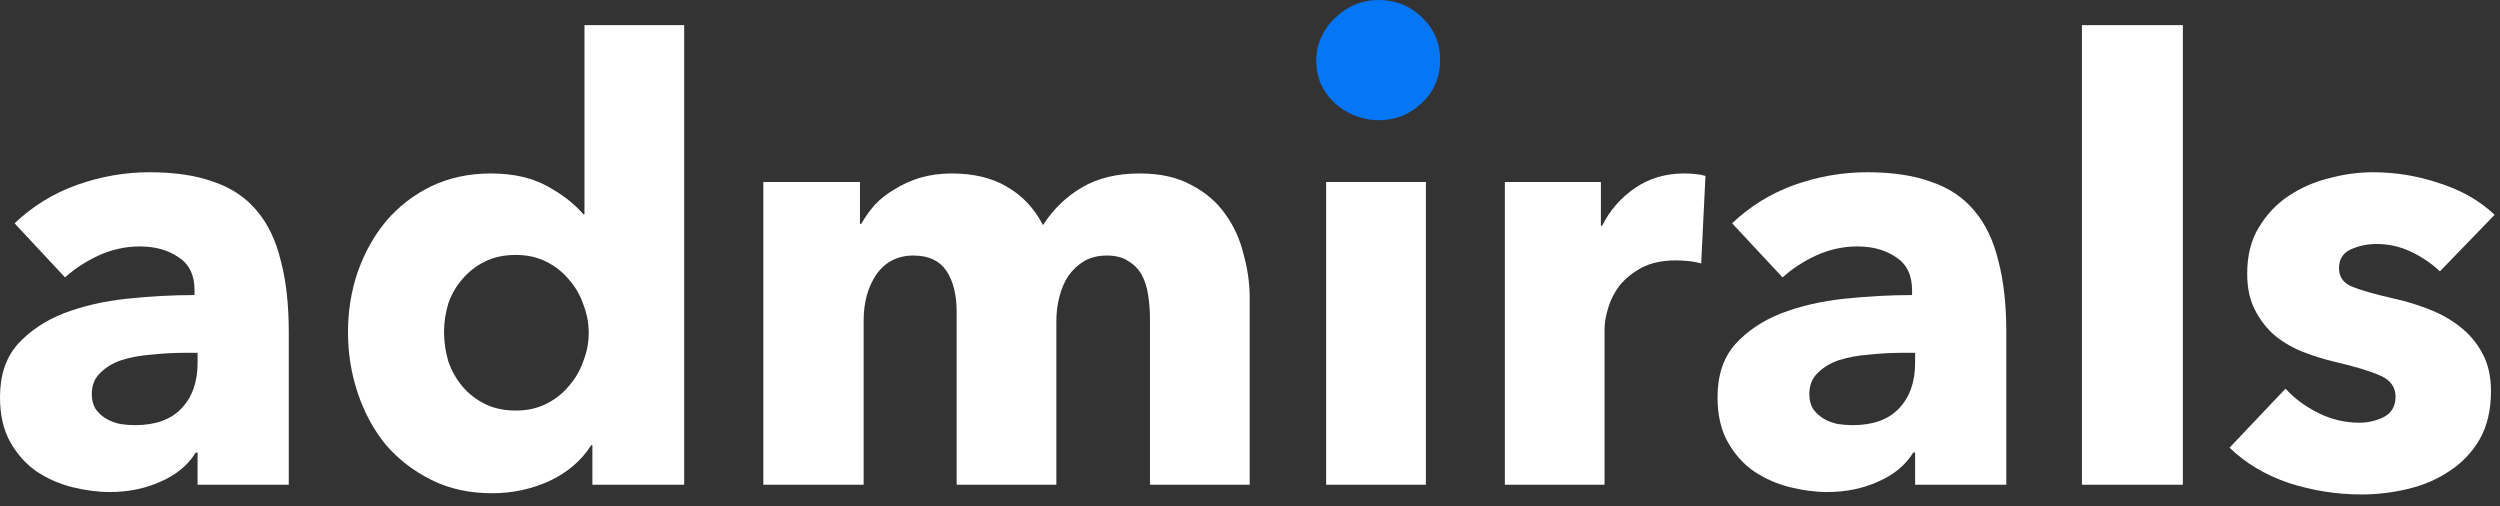
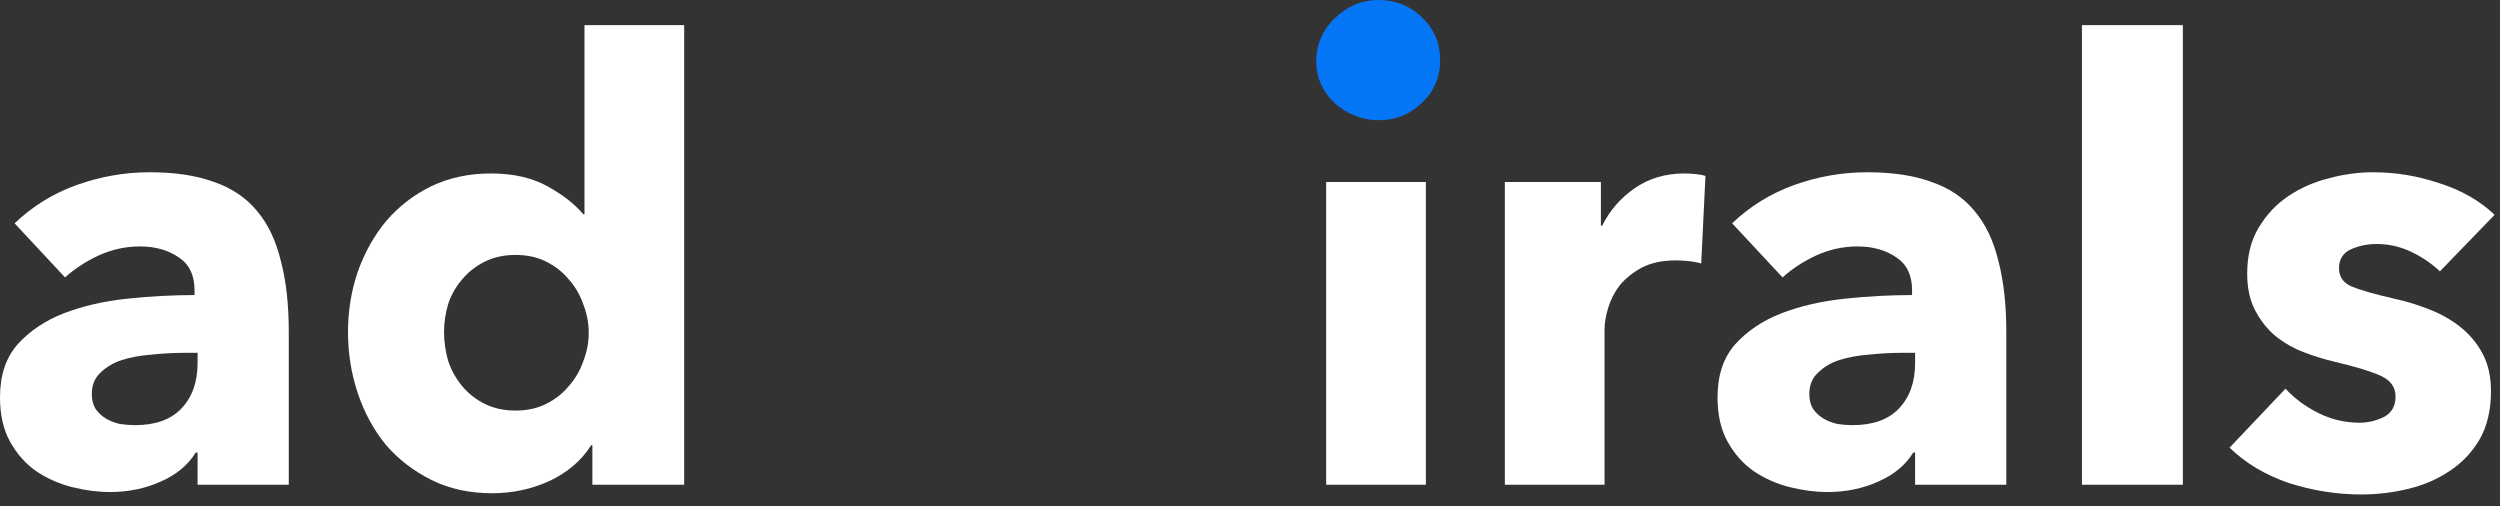
<svg xmlns="http://www.w3.org/2000/svg" width="163" height="33" viewBox="0 0 163 33" fill="none">
  <rect x="0" y="0" width="163" height="33" fill="#333333" stroke="none" />
  <path d="M12.882 23.003H12.05C11.336 23.003 10.61 23.043 9.87 23.122C9.156 23.175 8.509 23.294 7.927 23.479C7.373 23.664 6.91 23.941 6.54 24.311C6.17 24.655 5.985 25.117 5.985 25.698C5.985 26.069 6.065 26.386 6.223 26.65C6.408 26.914 6.633 27.125 6.897 27.284C7.161 27.443 7.465 27.561 7.809 27.641C8.152 27.694 8.482 27.72 8.799 27.72C10.121 27.72 11.125 27.363 11.812 26.65C12.525 25.91 12.882 24.919 12.882 23.677V23.003ZM0.951 14.56C2.114 13.451 3.462 12.618 4.994 12.063C6.553 11.508 8.139 11.231 9.751 11.231C11.415 11.231 12.816 11.442 13.952 11.865C15.115 12.261 16.053 12.896 16.767 13.768C17.48 14.613 17.995 15.697 18.312 17.018C18.656 18.313 18.828 19.859 18.828 21.655V31.605H12.882V29.504H12.763C12.261 30.323 11.495 30.957 10.464 31.406C9.46 31.855 8.363 32.08 7.174 32.08C6.382 32.08 5.562 31.974 4.717 31.763C3.871 31.552 3.092 31.208 2.378 30.733C1.691 30.257 1.123 29.623 0.674 28.83C0.225 28.037 0 27.059 0 25.897C0 24.47 0.383 23.32 1.149 22.448C1.942 21.576 2.946 20.902 4.162 20.427C5.404 19.951 6.778 19.634 8.284 19.476C9.79 19.317 11.257 19.238 12.684 19.238V18.921C12.684 17.943 12.34 17.229 11.653 16.78C10.966 16.305 10.121 16.067 9.117 16.067C8.192 16.067 7.293 16.265 6.421 16.661C5.576 17.058 4.849 17.533 4.241 18.088L0.951 14.56Z" fill="white" />
  <path d="M38.623 31.605V29.028H38.544C37.909 30.032 36.998 30.812 35.809 31.367C34.646 31.895 33.404 32.159 32.083 32.159C30.603 32.159 29.282 31.869 28.119 31.287C26.956 30.706 25.965 29.94 25.146 28.988C24.353 28.011 23.746 26.888 23.323 25.619C22.9 24.351 22.689 23.03 22.689 21.655C22.689 20.281 22.9 18.973 23.323 17.731C23.772 16.463 24.393 15.353 25.186 14.402C26.005 13.451 26.983 12.697 28.119 12.143C29.282 11.588 30.576 11.31 32.003 11.31C33.457 11.31 34.685 11.588 35.69 12.143C36.694 12.697 37.473 13.305 38.028 13.966H38.108V1.639H44.608V31.605H38.623ZM38.385 21.695C38.385 21.061 38.266 20.44 38.028 19.832C37.817 19.224 37.5 18.683 37.077 18.207C36.681 17.731 36.192 17.348 35.61 17.058C35.029 16.767 34.368 16.622 33.629 16.622C32.862 16.622 32.188 16.767 31.607 17.058C31.026 17.348 30.537 17.731 30.14 18.207C29.744 18.656 29.44 19.185 29.229 19.793C29.044 20.4 28.951 21.021 28.951 21.655C28.951 22.29 29.044 22.924 29.229 23.558C29.44 24.166 29.744 24.708 30.14 25.183C30.537 25.659 31.026 26.042 31.607 26.333C32.188 26.623 32.862 26.769 33.629 26.769C34.368 26.769 35.029 26.623 35.61 26.333C36.192 26.042 36.681 25.659 37.077 25.183C37.5 24.708 37.817 24.166 38.028 23.558C38.266 22.95 38.385 22.329 38.385 21.695Z" fill="white" />
-   <path d="M74.978 31.605V20.823C74.978 20.268 74.939 19.74 74.859 19.238C74.78 18.709 74.635 18.26 74.423 17.89C74.212 17.52 73.921 17.229 73.551 17.018C73.208 16.78 72.745 16.661 72.164 16.661C71.609 16.661 71.12 16.78 70.698 17.018C70.301 17.256 69.958 17.573 69.667 17.969C69.403 18.366 69.204 18.828 69.072 19.357C68.94 19.859 68.874 20.387 68.874 20.942V31.605H62.374V20.348C62.374 19.211 62.149 18.313 61.7 17.652C61.251 16.991 60.537 16.661 59.559 16.661C58.529 16.661 57.723 17.071 57.142 17.89C56.587 18.709 56.309 19.713 56.309 20.902V31.605H49.769V11.865H56.071V14.6H56.151C56.388 14.177 56.679 13.768 57.023 13.371C57.392 12.975 57.828 12.631 58.331 12.341C58.833 12.024 59.388 11.773 59.995 11.588C60.63 11.403 61.317 11.31 62.056 11.31C63.483 11.31 64.686 11.601 65.663 12.182C66.668 12.764 67.447 13.596 68.002 14.679C68.663 13.649 69.508 12.83 70.539 12.222C71.57 11.614 72.825 11.31 74.304 11.31C75.652 11.31 76.775 11.561 77.674 12.063C78.599 12.539 79.338 13.173 79.893 13.966C80.448 14.732 80.845 15.604 81.082 16.582C81.347 17.533 81.479 18.471 81.479 19.396V31.605H74.978Z" fill="white" />
  <path d="M86.466 31.605V11.865H92.967V31.605H86.466Z" fill="white" />
  <path d="M110.918 17.177C110.628 17.097 110.337 17.044 110.046 17.018C109.782 16.991 109.518 16.978 109.254 16.978C108.382 16.978 107.642 17.137 107.034 17.454C106.453 17.771 105.977 18.154 105.607 18.603C105.264 19.053 105.013 19.541 104.854 20.07C104.695 20.599 104.616 21.061 104.616 21.457V31.605H98.116V11.865H104.378V14.719H104.458C104.96 13.715 105.673 12.896 106.598 12.261C107.523 11.627 108.593 11.31 109.809 11.31C110.073 11.31 110.324 11.323 110.562 11.35C110.826 11.376 111.037 11.416 111.196 11.469L110.918 17.177Z" fill="white" />
  <path d="M124.865 23.003H124.033C123.319 23.003 122.593 23.043 121.853 23.122C121.139 23.175 120.492 23.294 119.911 23.479C119.356 23.664 118.893 23.941 118.523 24.311C118.153 24.655 117.968 25.117 117.968 25.698C117.968 26.069 118.048 26.386 118.206 26.65C118.391 26.914 118.616 27.125 118.88 27.284C119.144 27.443 119.448 27.561 119.792 27.641C120.135 27.694 120.465 27.72 120.783 27.72C122.104 27.72 123.108 27.363 123.795 26.65C124.508 25.91 124.865 24.919 124.865 23.677V23.003ZM112.934 14.56C114.097 13.451 115.445 12.618 116.977 12.063C118.536 11.508 120.122 11.231 121.734 11.231C123.399 11.231 124.799 11.442 125.935 11.865C127.098 12.261 128.036 12.896 128.75 13.768C129.463 14.613 129.978 15.697 130.296 17.018C130.639 18.313 130.811 19.859 130.811 21.655V31.605H124.865V29.504H124.746C124.244 30.323 123.478 30.957 122.447 31.406C121.443 31.855 120.347 32.08 119.157 32.08C118.365 32.08 117.546 31.974 116.7 31.763C115.854 31.552 115.075 31.208 114.361 30.733C113.674 30.257 113.106 29.623 112.657 28.83C112.208 28.037 111.983 27.059 111.983 25.897C111.983 24.47 112.366 23.32 113.133 22.448C113.925 21.576 114.929 20.902 116.145 20.427C117.387 19.951 118.761 19.634 120.267 19.476C121.774 19.317 123.24 19.238 124.667 19.238V18.921C124.667 17.943 124.324 17.229 123.636 16.78C122.949 16.305 122.104 16.067 121.1 16.067C120.175 16.067 119.276 16.265 118.404 16.661C117.559 17.058 116.832 17.533 116.224 18.088L112.934 14.56Z" fill="white" />
  <path d="M135.742 31.605V1.639H142.322V31.605H135.742Z" fill="white" />
  <path d="M159.082 17.692C158.554 17.19 157.933 16.767 157.219 16.423C156.506 16.08 155.753 15.908 154.96 15.908C154.352 15.908 153.784 16.027 153.256 16.265C152.754 16.503 152.503 16.912 152.503 17.494C152.503 18.049 152.78 18.445 153.335 18.683C153.916 18.921 154.841 19.185 156.11 19.476C156.85 19.634 157.589 19.859 158.329 20.149C159.096 20.44 159.783 20.823 160.39 21.299C160.998 21.774 161.487 22.356 161.857 23.043C162.227 23.73 162.412 24.549 162.412 25.5C162.412 26.742 162.161 27.799 161.659 28.671C161.157 29.517 160.496 30.204 159.677 30.733C158.884 31.261 157.986 31.644 156.982 31.882C155.978 32.12 154.973 32.239 153.969 32.239C152.357 32.239 150.772 31.988 149.213 31.486C147.68 30.957 146.398 30.191 145.368 29.187L149.015 25.342C149.596 25.976 150.309 26.505 151.155 26.927C152.001 27.35 152.899 27.561 153.85 27.561C154.379 27.561 154.894 27.443 155.396 27.205C155.925 26.941 156.189 26.491 156.189 25.857C156.189 25.249 155.872 24.8 155.238 24.509C154.603 24.219 153.612 23.915 152.265 23.598C151.578 23.439 150.891 23.228 150.204 22.963C149.517 22.699 148.896 22.343 148.341 21.893C147.812 21.444 147.376 20.889 147.033 20.229C146.689 19.568 146.517 18.775 146.517 17.85C146.517 16.661 146.768 15.657 147.271 14.838C147.773 13.992 148.42 13.305 149.213 12.777C150.005 12.248 150.878 11.865 151.829 11.627C152.807 11.363 153.771 11.231 154.722 11.231C156.202 11.231 157.642 11.469 159.043 11.944C160.47 12.394 161.672 13.081 162.65 14.005L159.082 17.692Z" fill="white" />
  <path d="M93.897 3.918C93.897 5.038 93.497 5.971 92.698 6.717C91.925 7.464 90.992 7.837 89.899 7.837C89.339 7.837 88.806 7.73 88.299 7.517C87.82 7.33 87.393 7.064 87.02 6.717C86.647 6.371 86.353 5.971 86.14 5.518C85.927 5.038 85.82 4.518 85.82 3.958C85.82 3.425 85.927 2.919 86.14 2.439C86.353 1.959 86.647 1.546 87.02 1.2C87.393 0.826 87.82 0.533 88.299 0.32C88.806 0.107 89.339 0 89.899 0C90.992 0 91.925 0.373 92.698 1.12C93.497 1.866 93.897 2.799 93.897 3.918Z" fill="#0576F6" />
</svg>